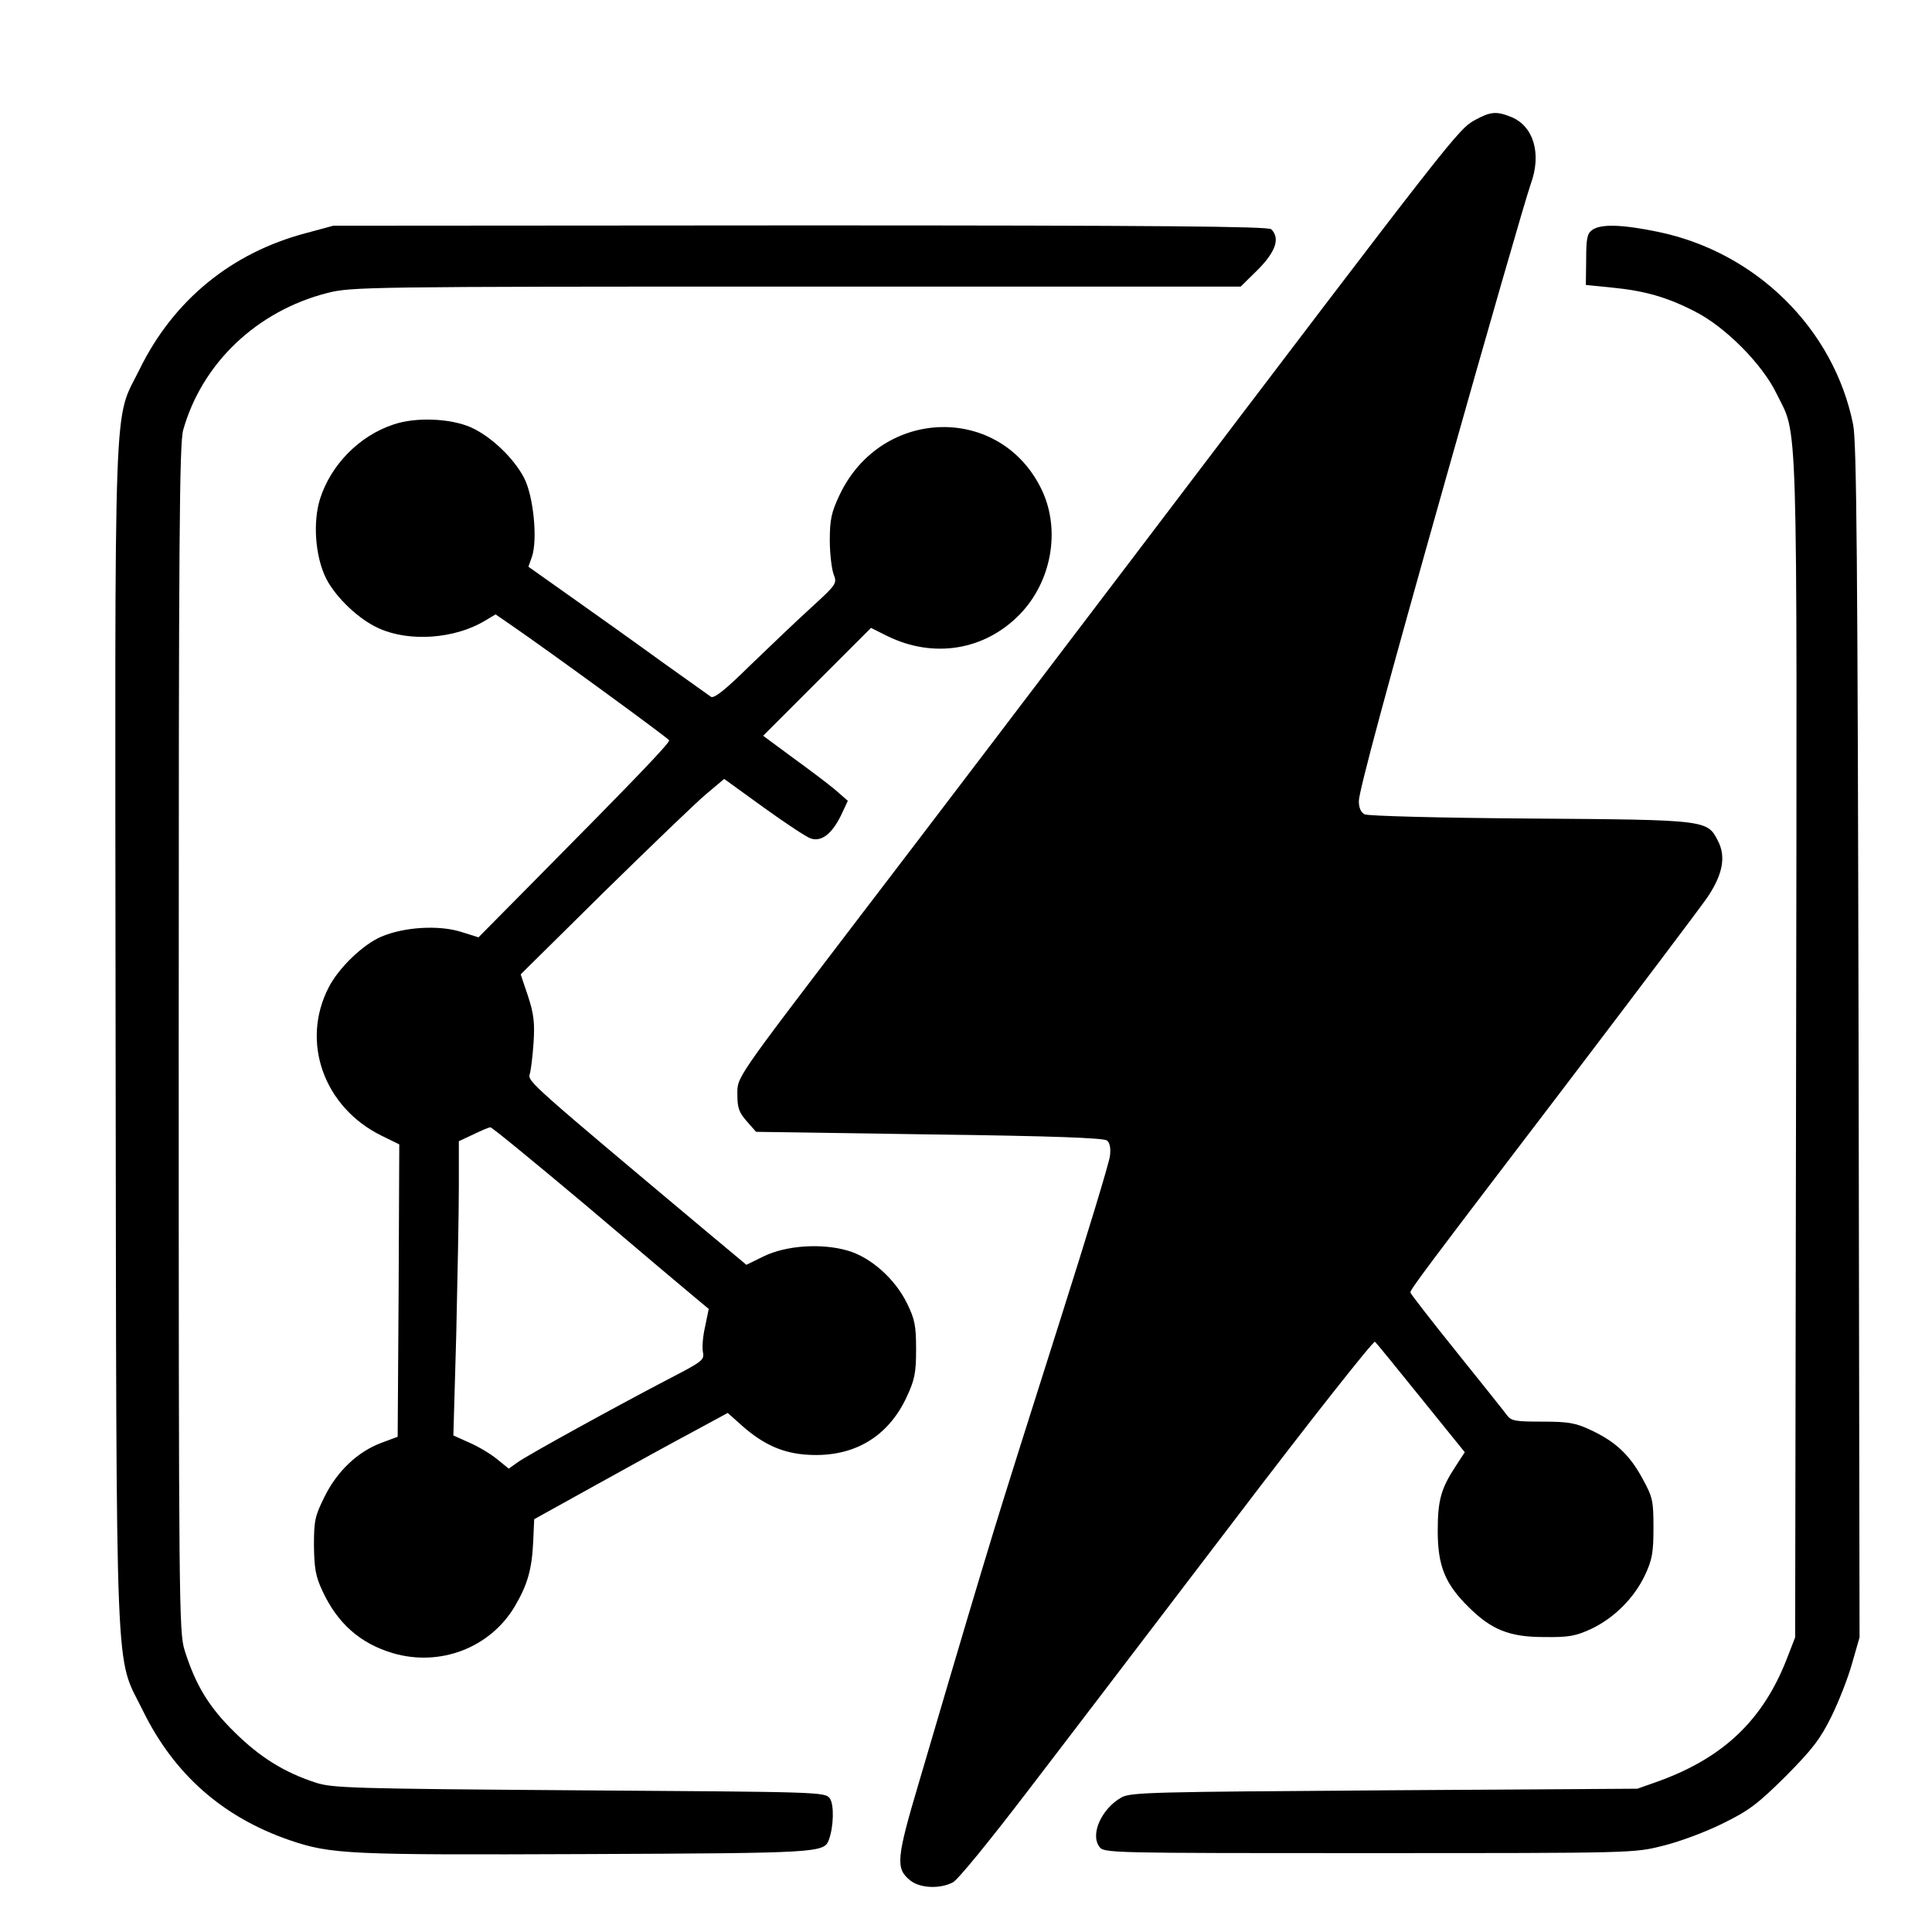
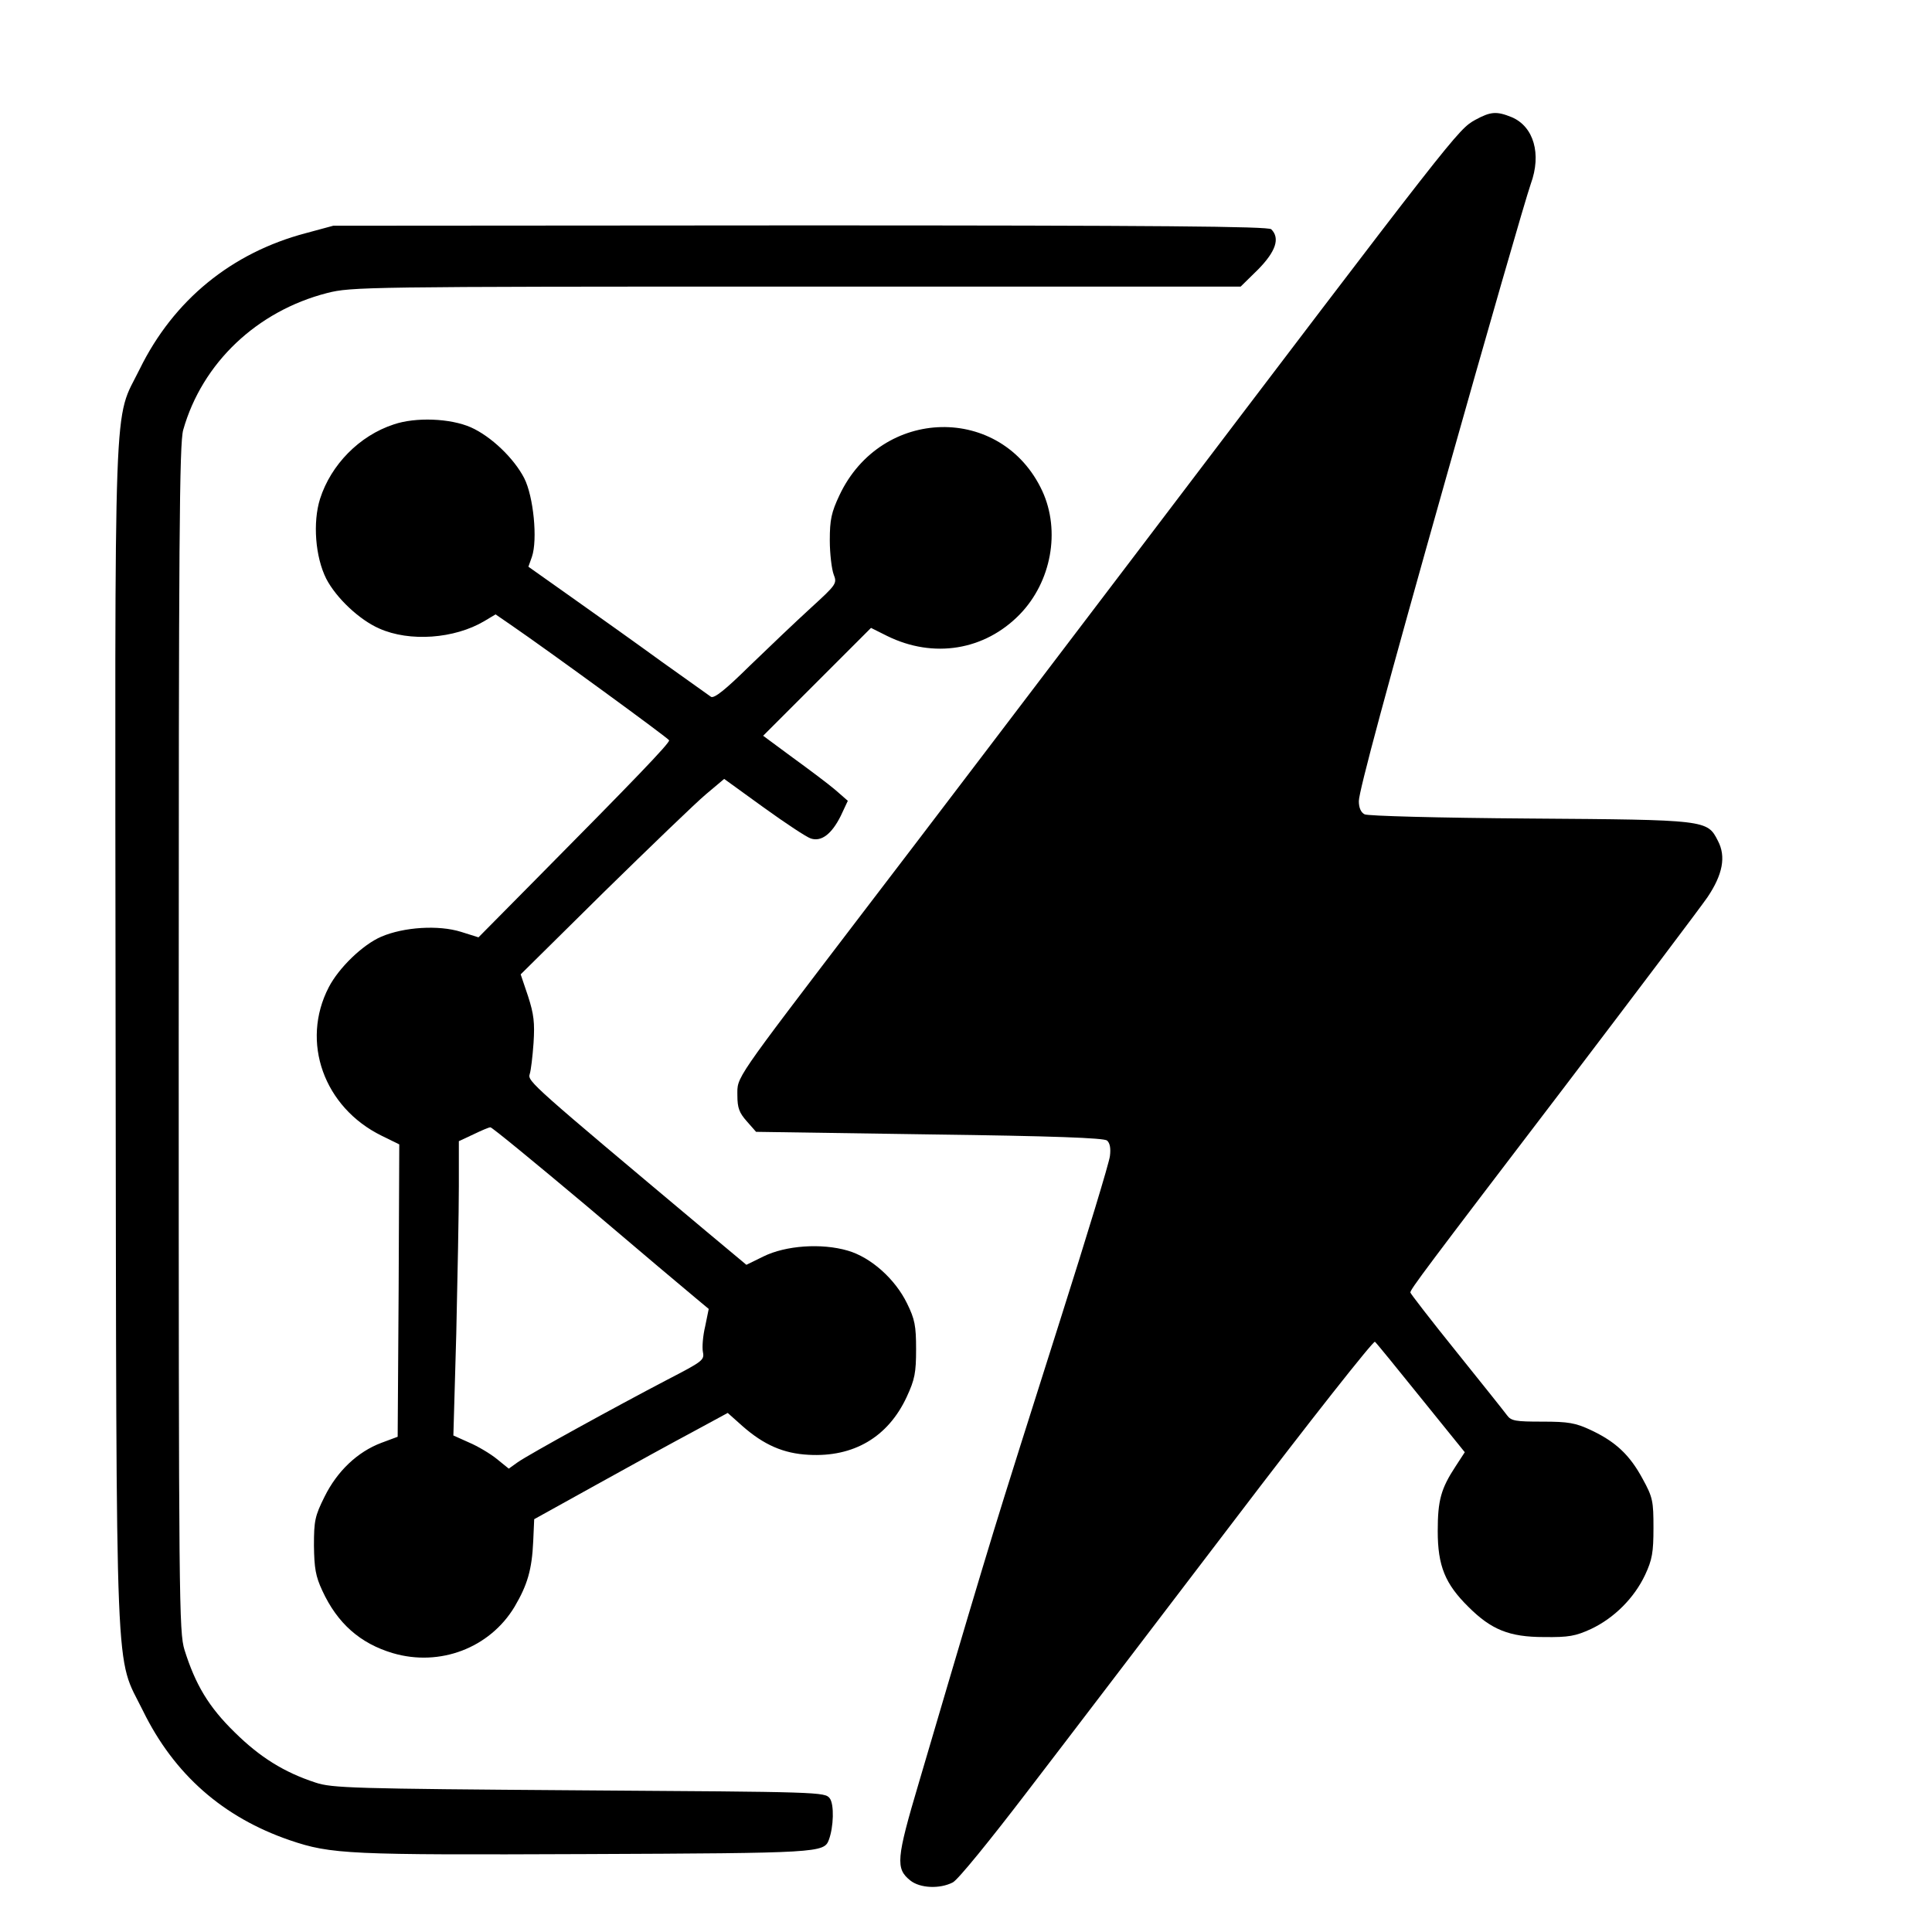
<svg xmlns="http://www.w3.org/2000/svg" viewBox="200 200 600 600">
  <g transform="translate(0,1024) scale(0.1,-0.1)" fill="currentColor">
    <path d="M6582 7868c-55-31-54-30-1059-1354-288-379-667-878-844-1109-405-531-389-508-389-567 0-39 6-54 29-80l29-33 538-8c387-5 542-11 552-19 9-8 12-24 9-48-2-20-72-250-155-511-83-261-176-555-206-654-52-171-81-267-232-780-71-239-73-268-27-305 30-24 91-27 132-6 16 8 115 130 232 283 113 147 400 524 638 836 238 313 437 565 441 560 5-4 69-83 144-176l135-167-28-43c-46-70-56-106-56-202 0-108 23-164 95-235 71-71 127-94 235-94 77-1 98 3 146 25 72 34 134 96 168 168 22 47 26 70 26 146 0 83-2 95-34 153-40 74-84 115-161 151-47 22-69 26-150 26-83 0-97 2-110 20-8 11-79 100-157 197-79 98-143 181-143 184 0 10 45 70 479 639 222 292 422 557 444 589 47 70 58 126 32 175-33 65-35 65-585 69-286 2-502 8-512 13-12 6-18 21-18 41 0 30 87 353 272 1008 124 440 245 860 262 909 34 93 9 178-59 207-47 19-65 18-113-8z" />
    <path d="M2950 7516c-231-61-411-208-516-422-83-169-77-11-75-2067 3-2075-3-1921 85-2100 97-198 249-331 456-402 129-44 184-46 920-43 723 3 739 4 754 44 15 40 17 110 3 129-15 20-30 20-779 25-703 5-767 7-818 24-98 32-173 79-251 156-81 79-122 148-156 256-17 56-18 142-18 1899 0 1553 2 1848 14 1890 59 208 229 369 447 425 75 19 116 20 1457 20l1380 0 54 53c55 56 69 97 41 125-9 9-347 12-1462 12l-1451-1-85-23z" />
-     <path d="M6945 7526c-16-11-19-27-19-92l-1-79 80-8c103-10 173-30 260-75 94-48 208-163 252-254 67-137 64-7 61-2030l-3-1833-26-67c-74-190-197-307-399-380l-65-23-785-5c-720-5-788-6-817-22-61-34-98-114-69-153 14-20 26-20 838-20 823 0 823 0 913 23 50 12 133 43 185 69 82 40 109 61 196 147 83 84 107 115 142 186 23 47 52 121 64 165l23 80-3 1850c-3 1495-6 1863-17 1917-60 297-301 535-606 598-111 23-178 25-204 6z" />
    <path d="M3223 6922c-107-35-195-125-229-231-23-73-15-180 19-248 31-60 103-128 165-155 94-42 233-32 326 23l35 21 48-33c118-81 488-351 491-358 3-8-116-131-411-429l-181-183-54 17c-70 22-178 15-248-15-58-25-132-97-163-157-88-170-15-373 164-461l55-27-2-454-3-454-51-19c-74-28-137-88-176-167-30-60-33-75-33-152 1-70 5-95 26-140 47-102 118-164 219-194 146-43 301 16 378 144 40 68 54 115 58 204l3 68 193 107c106 59 241 133 301 165l107 58 46-41c66-58 127-85 205-89 140-8 247 55 305 180 25 54 29 75 29 148 0 73-4 93-28 142-37 76-112 143-184 164-82 24-193 16-262-18l-53-26-127 106c-539 452-553 464-546 486 4 12 9 55 12 97 4 63 1 89-17 145l-23 68 259 256c143 140 285 277 316 303l57 48 123-89c68-49 133-92 146-96 33-11 65 14 93 70l22 47-39 34c-21 18-81 63-132 100l-92 68 167 167 168 168 50-25c144-71 303-45 412 67 98 101 127 259 70 383-126 271-500 263-630-13-25-53-30-76-30-140 0-42 6-90 12-106 11-28 9-31-71-104-46-42-131-123-190-180-74-73-110-102-120-96-7 5-76 54-153 109-77 56-202 145-277 198l-137 97 11 31c18 53 5 187-24 244-32 62-103 130-166 158-64 28-171 32-239 9zm601-2429c161-137 312-264 335-283l42-35-11-54c-7-29-10-65-7-80 5-25-1-29-111-86-157-82-430-232-464-256l-28-20-37 30c-21 17-60 40-86 51l-49 22 9 316c4 175 8 380 8 457l0 141 45 21c25 12 48 22 53 22 4 1 139-110 301-246z" />
  </g>
</svg>